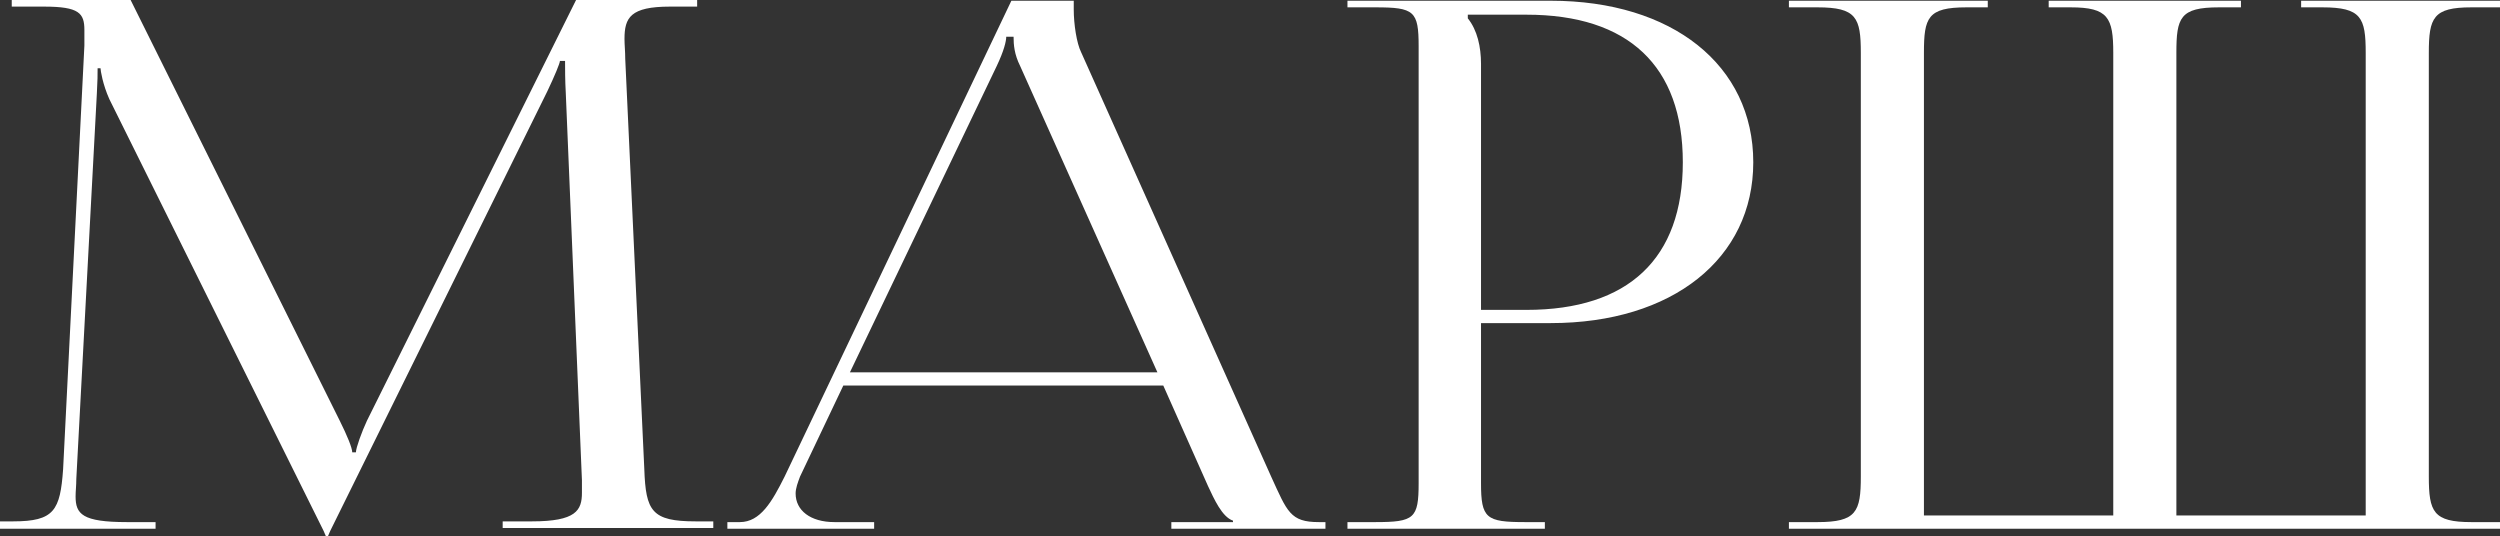
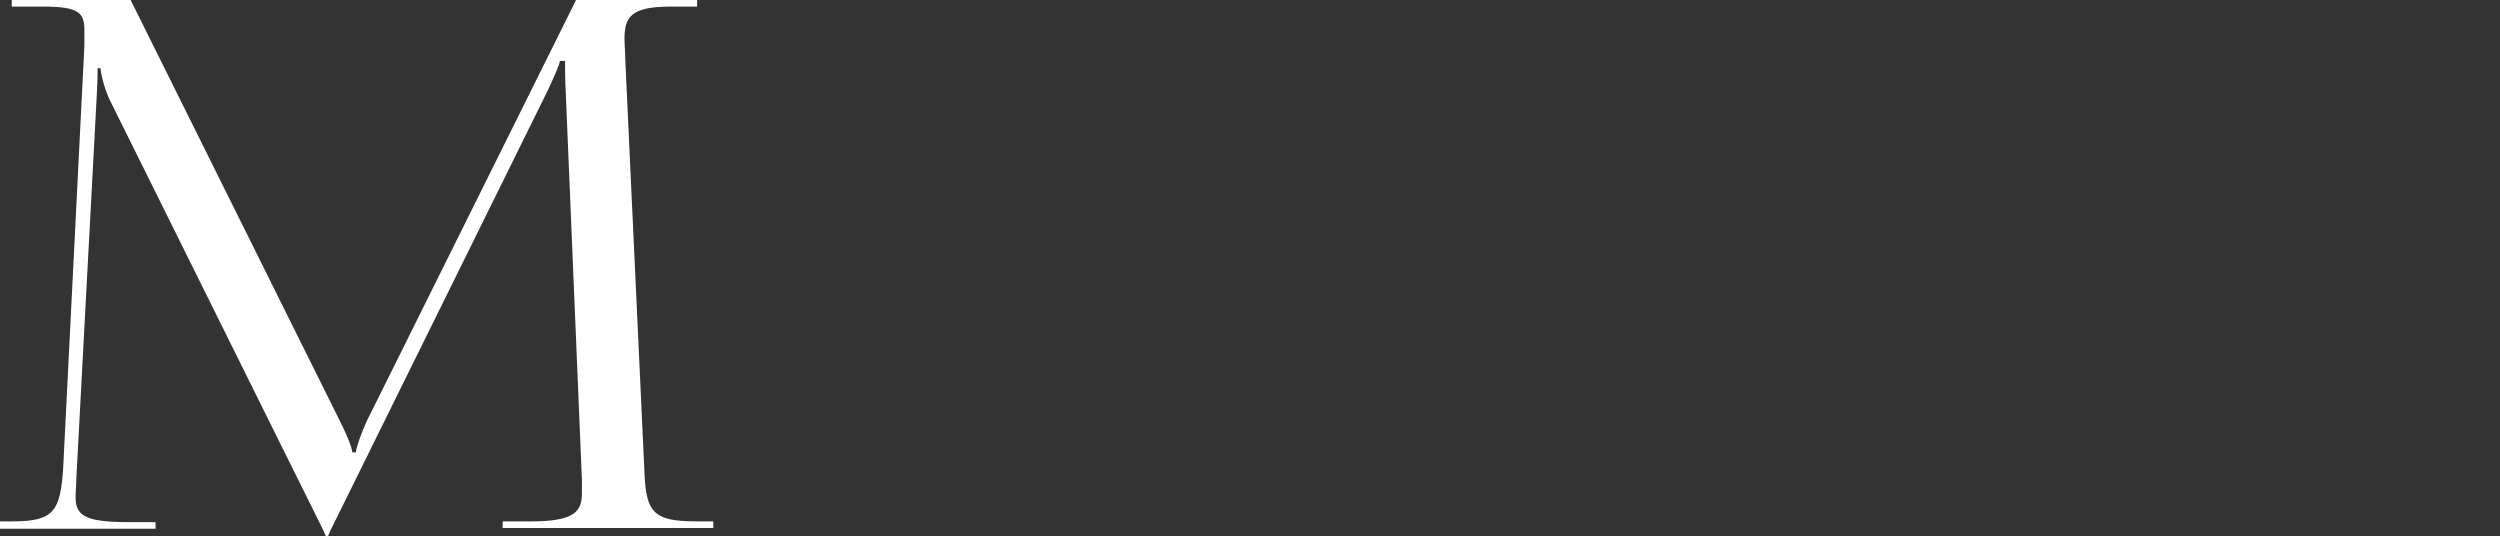
<svg xmlns="http://www.w3.org/2000/svg" width="1040" height="223" viewBox="0 0 1040 223" fill="none">
  <rect x="0" y="0" width="1040" height="223" fill="#333333" stroke="none" />
  <path d="M0 219.945V216.89H5.495C22.591 216.89 25.033 212.308 26.254 195.201L35.107 18.94V12.525C35.107 5.499 32.97 2.749 18.317 2.749H4.884V0H54.339L141.344 175.04C144.396 181.149 146.533 186.342 146.533 188.175H148.06C148.06 186.342 150.502 179.622 152.639 175.04L239.643 0H290.014V2.749H278.719C262.234 2.749 259.791 7.332 259.791 16.19C259.791 18.634 260.097 21.384 260.097 24.438L268.034 195.201C268.644 212.614 271.087 216.89 289.403 216.89H296.73V219.64H209.115V216.89H221.326C239.643 216.89 242.085 212.308 242.085 204.977V199.784L235.369 38.796C235.064 33.297 235.064 28.715 235.064 25.355H232.927C232.927 26.271 230.79 31.464 227.737 37.88L137.375 220.862L136.459 223H135.543L134.627 220.862L45.486 41.24C42.739 35.13 41.823 29.326 41.823 28.41H40.602C40.602 31.159 40.602 33.297 40.297 38.796L31.749 199.173C31.749 201.922 31.444 204.366 31.444 206.504C31.444 213.836 34.191 217.196 52.813 217.196H64.719V219.945H0Z" fill="white" />
-   <path d="M302.587 219.945V217.196H307.777C316.325 217.196 321.209 208.642 326.399 198.256L420.73 0.305H446.679V3.971C446.679 10.081 447.9 18.023 449.731 21.689L528.798 198.256C535.514 212.919 536.735 217.196 548.641 217.196H551.389V219.945H487.28V217.196H512.924V216.585C508.345 215.058 504.987 207.421 502.544 202.227L483.922 160.377H350.821L332.81 198.256C331.894 200.7 330.978 203.144 330.978 205.282C330.978 212.308 337.084 217.196 347.158 217.196H363.643V219.945H302.587ZM353.569 154.878H481.48L424.393 27.493C421.951 22.605 421.646 18.634 421.646 15.274H418.593C418.593 17.107 417.677 21.078 414.624 27.493L353.569 154.878Z" fill="white" />
-   <path d="M610.608 6.11V7.637C614.577 12.525 616.103 19.551 616.103 26.577V128.912H635.03C677.464 128.912 700.054 107.529 700.054 67.511C700.054 27.493 677.464 6.11 635.03 6.11H610.608ZM560.542 219.945V217.196H572.143C588.323 217.196 590.154 215.668 590.154 201.005V19.245C590.154 4.582 588.323 3.055 572.143 3.055H560.542V0.305H645.104C695.78 0.305 729.361 27.188 729.361 67.511C729.361 107.529 695.78 134.411 645.104 134.411H616.103V201.005C616.103 215.668 618.24 217.196 634.42 217.196H642.662V219.945H560.542Z" fill="white" />
-   <path d="M744.186 219.945V217.196H756.092C772.271 217.196 774.103 212.919 774.103 198.256V21.994C774.103 7.332 772.271 3.055 756.092 3.055H744.186V0.305H826.916V3.055H818.063C801.883 3.055 800.357 7.332 800.357 21.994V214.447H879.119V21.994C879.119 7.332 876.982 3.055 861.413 3.055H852.254V0.305H932.237V3.055H923.079C906.899 3.055 905.373 7.332 905.373 21.994V214.447H984.134V21.994C984.134 7.332 982.302 3.055 966.123 3.055H957.27V0.305H1040V3.055H1028.09C1012.22 3.055 1010.39 7.332 1010.39 21.994V198.256C1010.39 212.919 1012.22 217.196 1028.09 217.196H1040V219.945H744.186Z" fill="white" />
</svg>